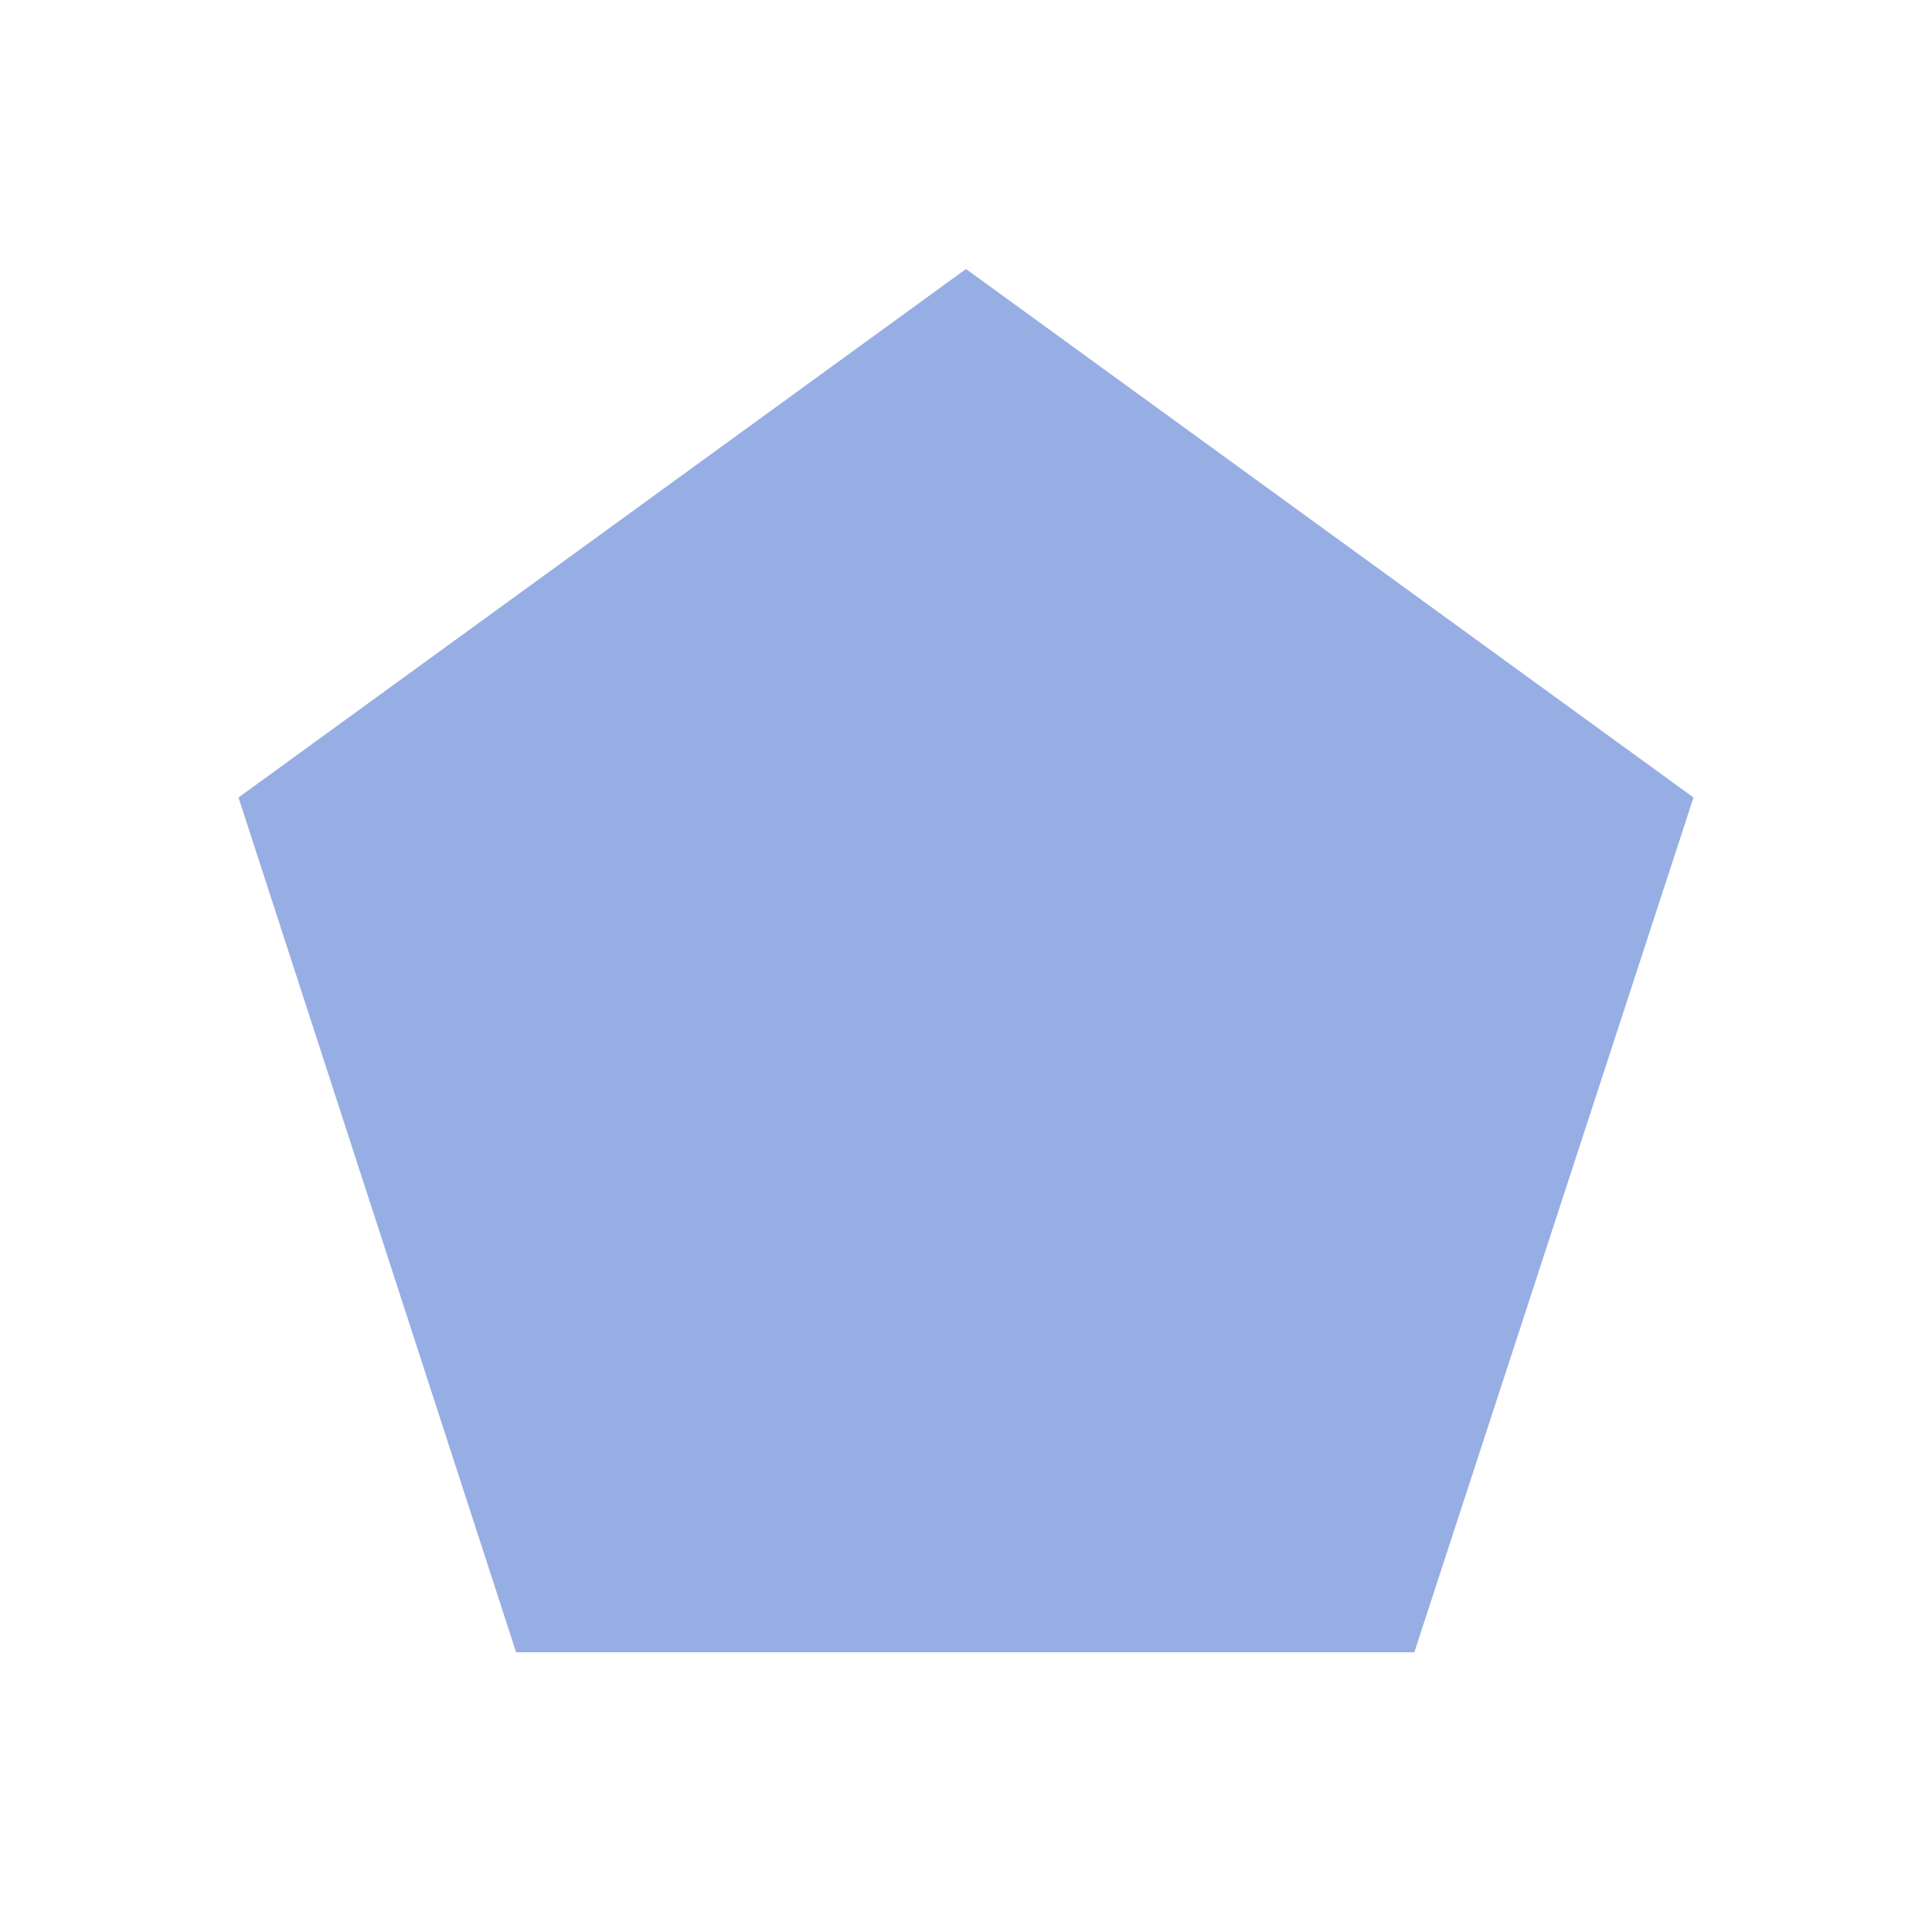
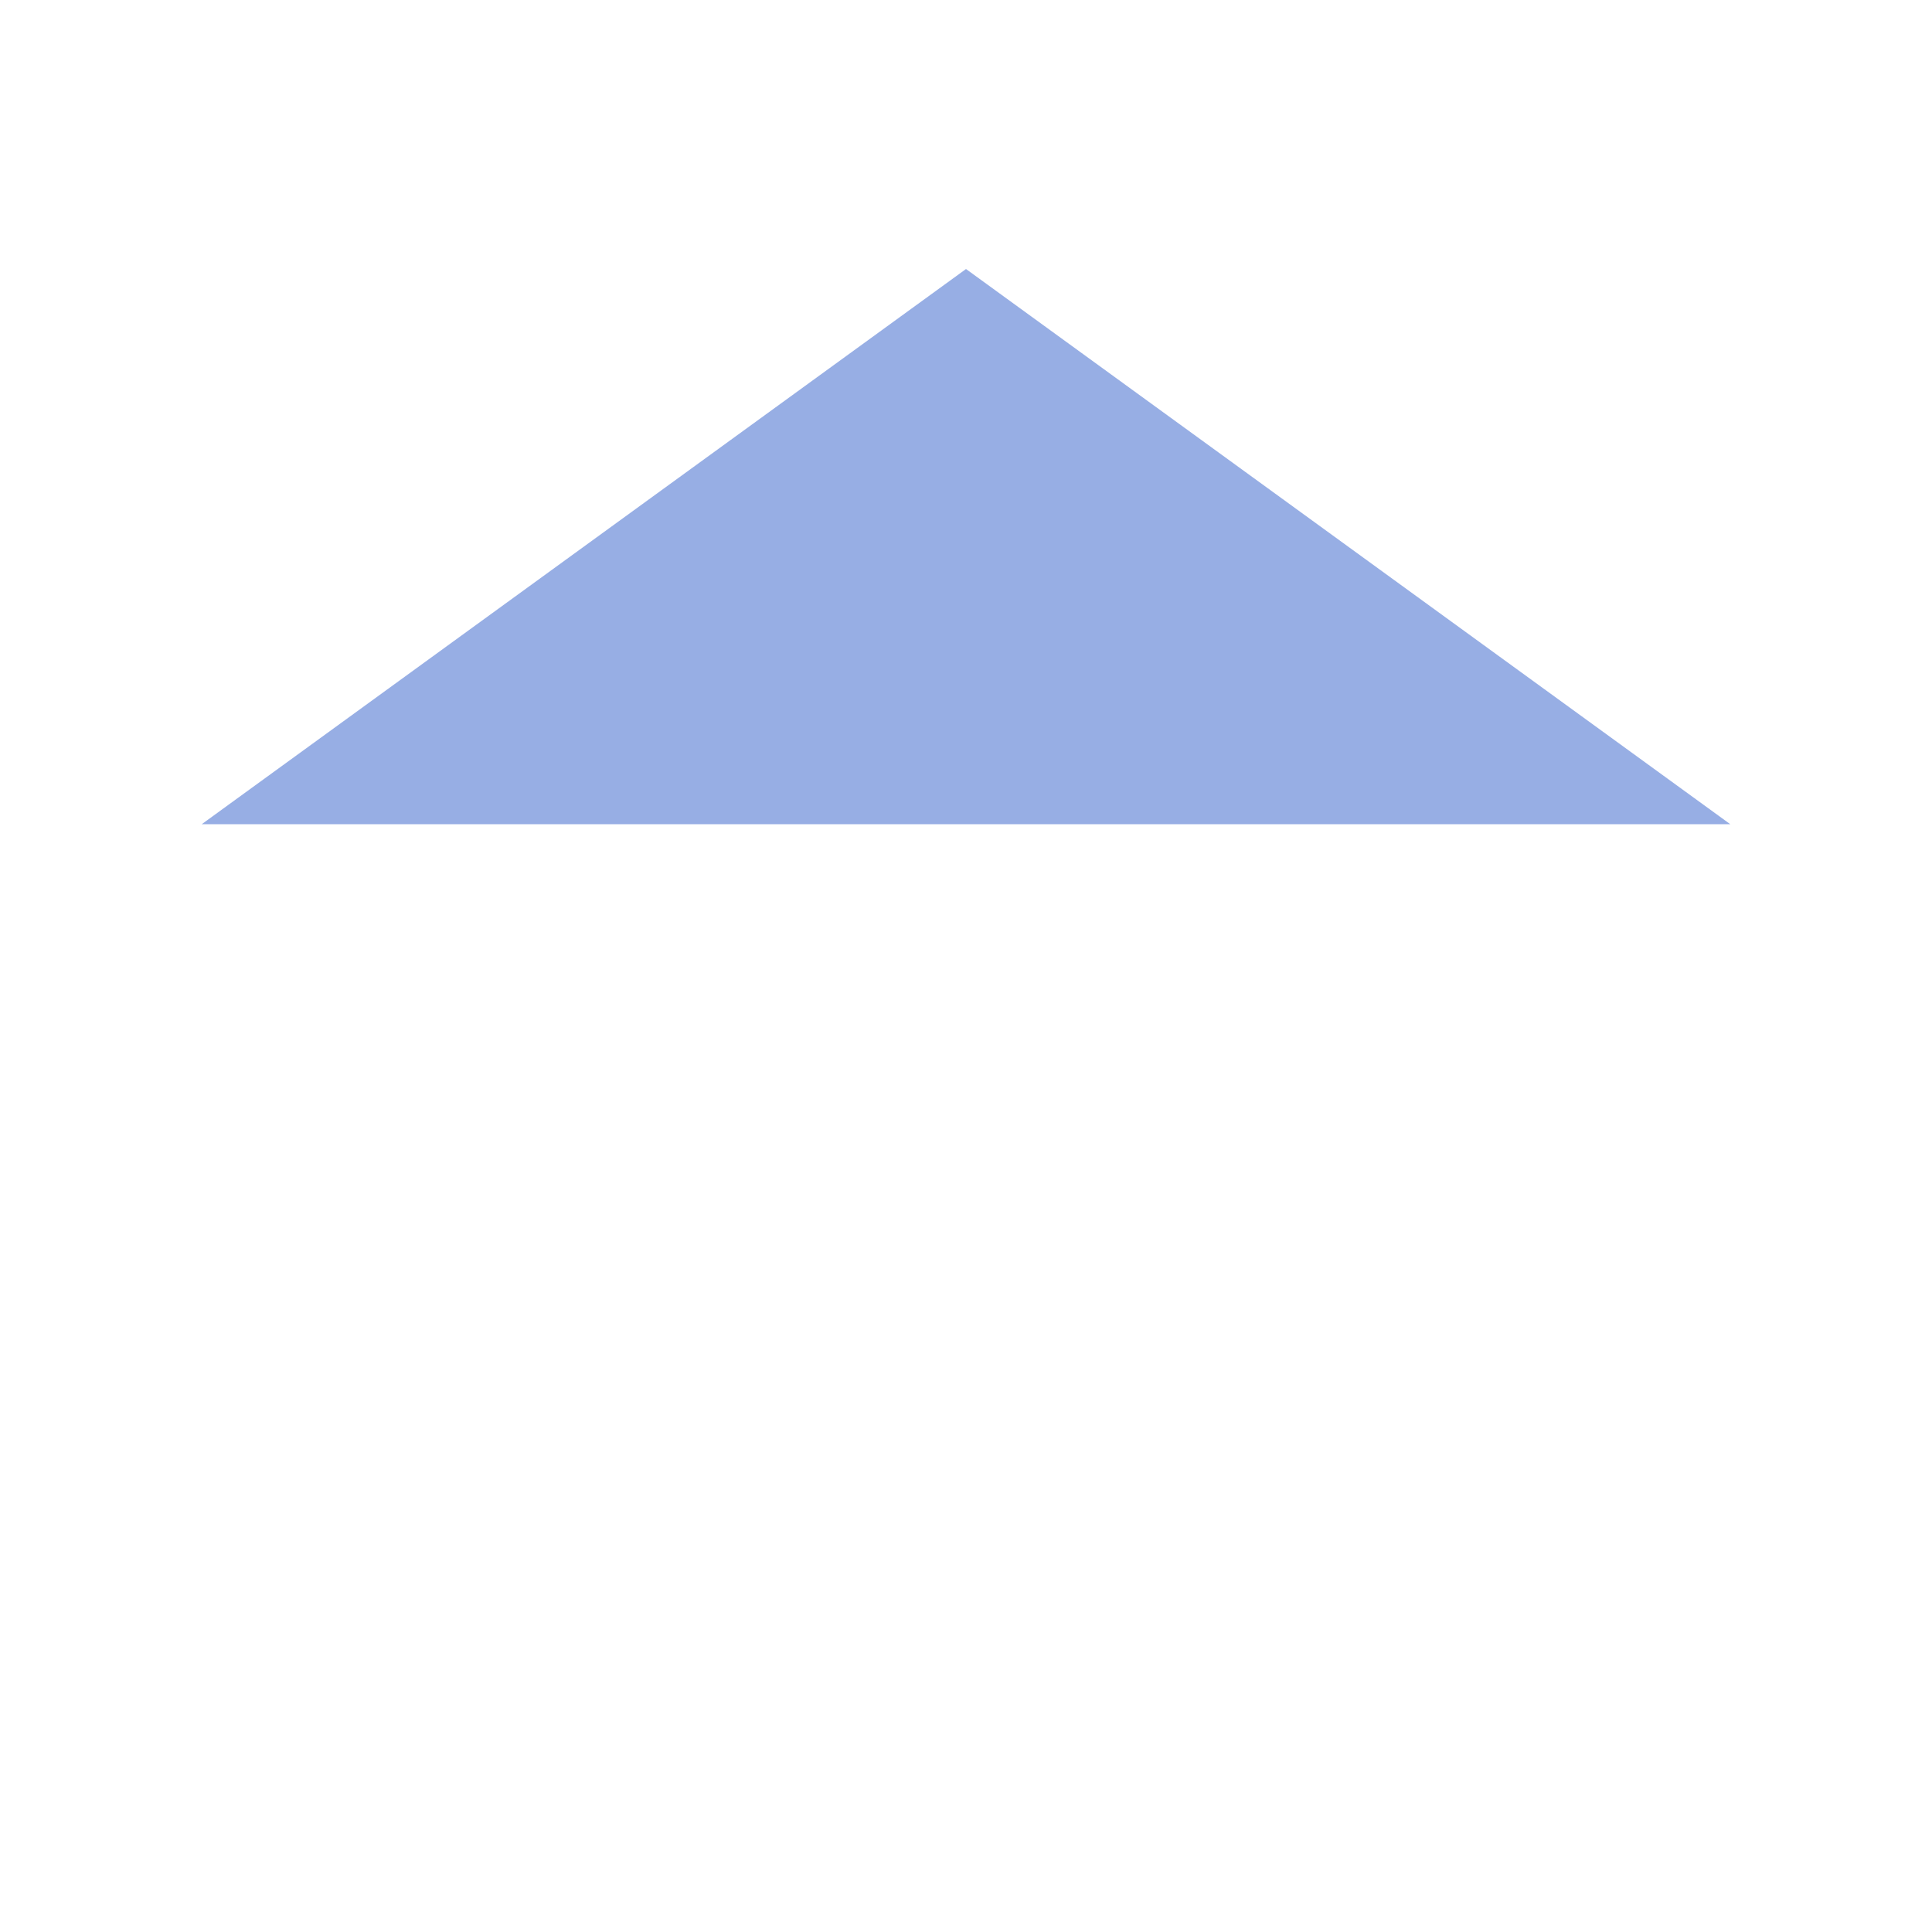
<svg xmlns="http://www.w3.org/2000/svg" id="图层_1" data-name="图层 1" viewBox="0 0 50 50">
  <title>形状</title>
-   <path id="shape9" d="M6.76,20.83,25,7.58,43.24,20.83l-7,21.43H13.72Z" fill="#97aee4" stroke="#97aee4" />
+   <path id="shape9" d="M6.76,20.83,25,7.58,43.24,20.83H13.72Z" fill="#97aee4" stroke="#97aee4" />
</svg>